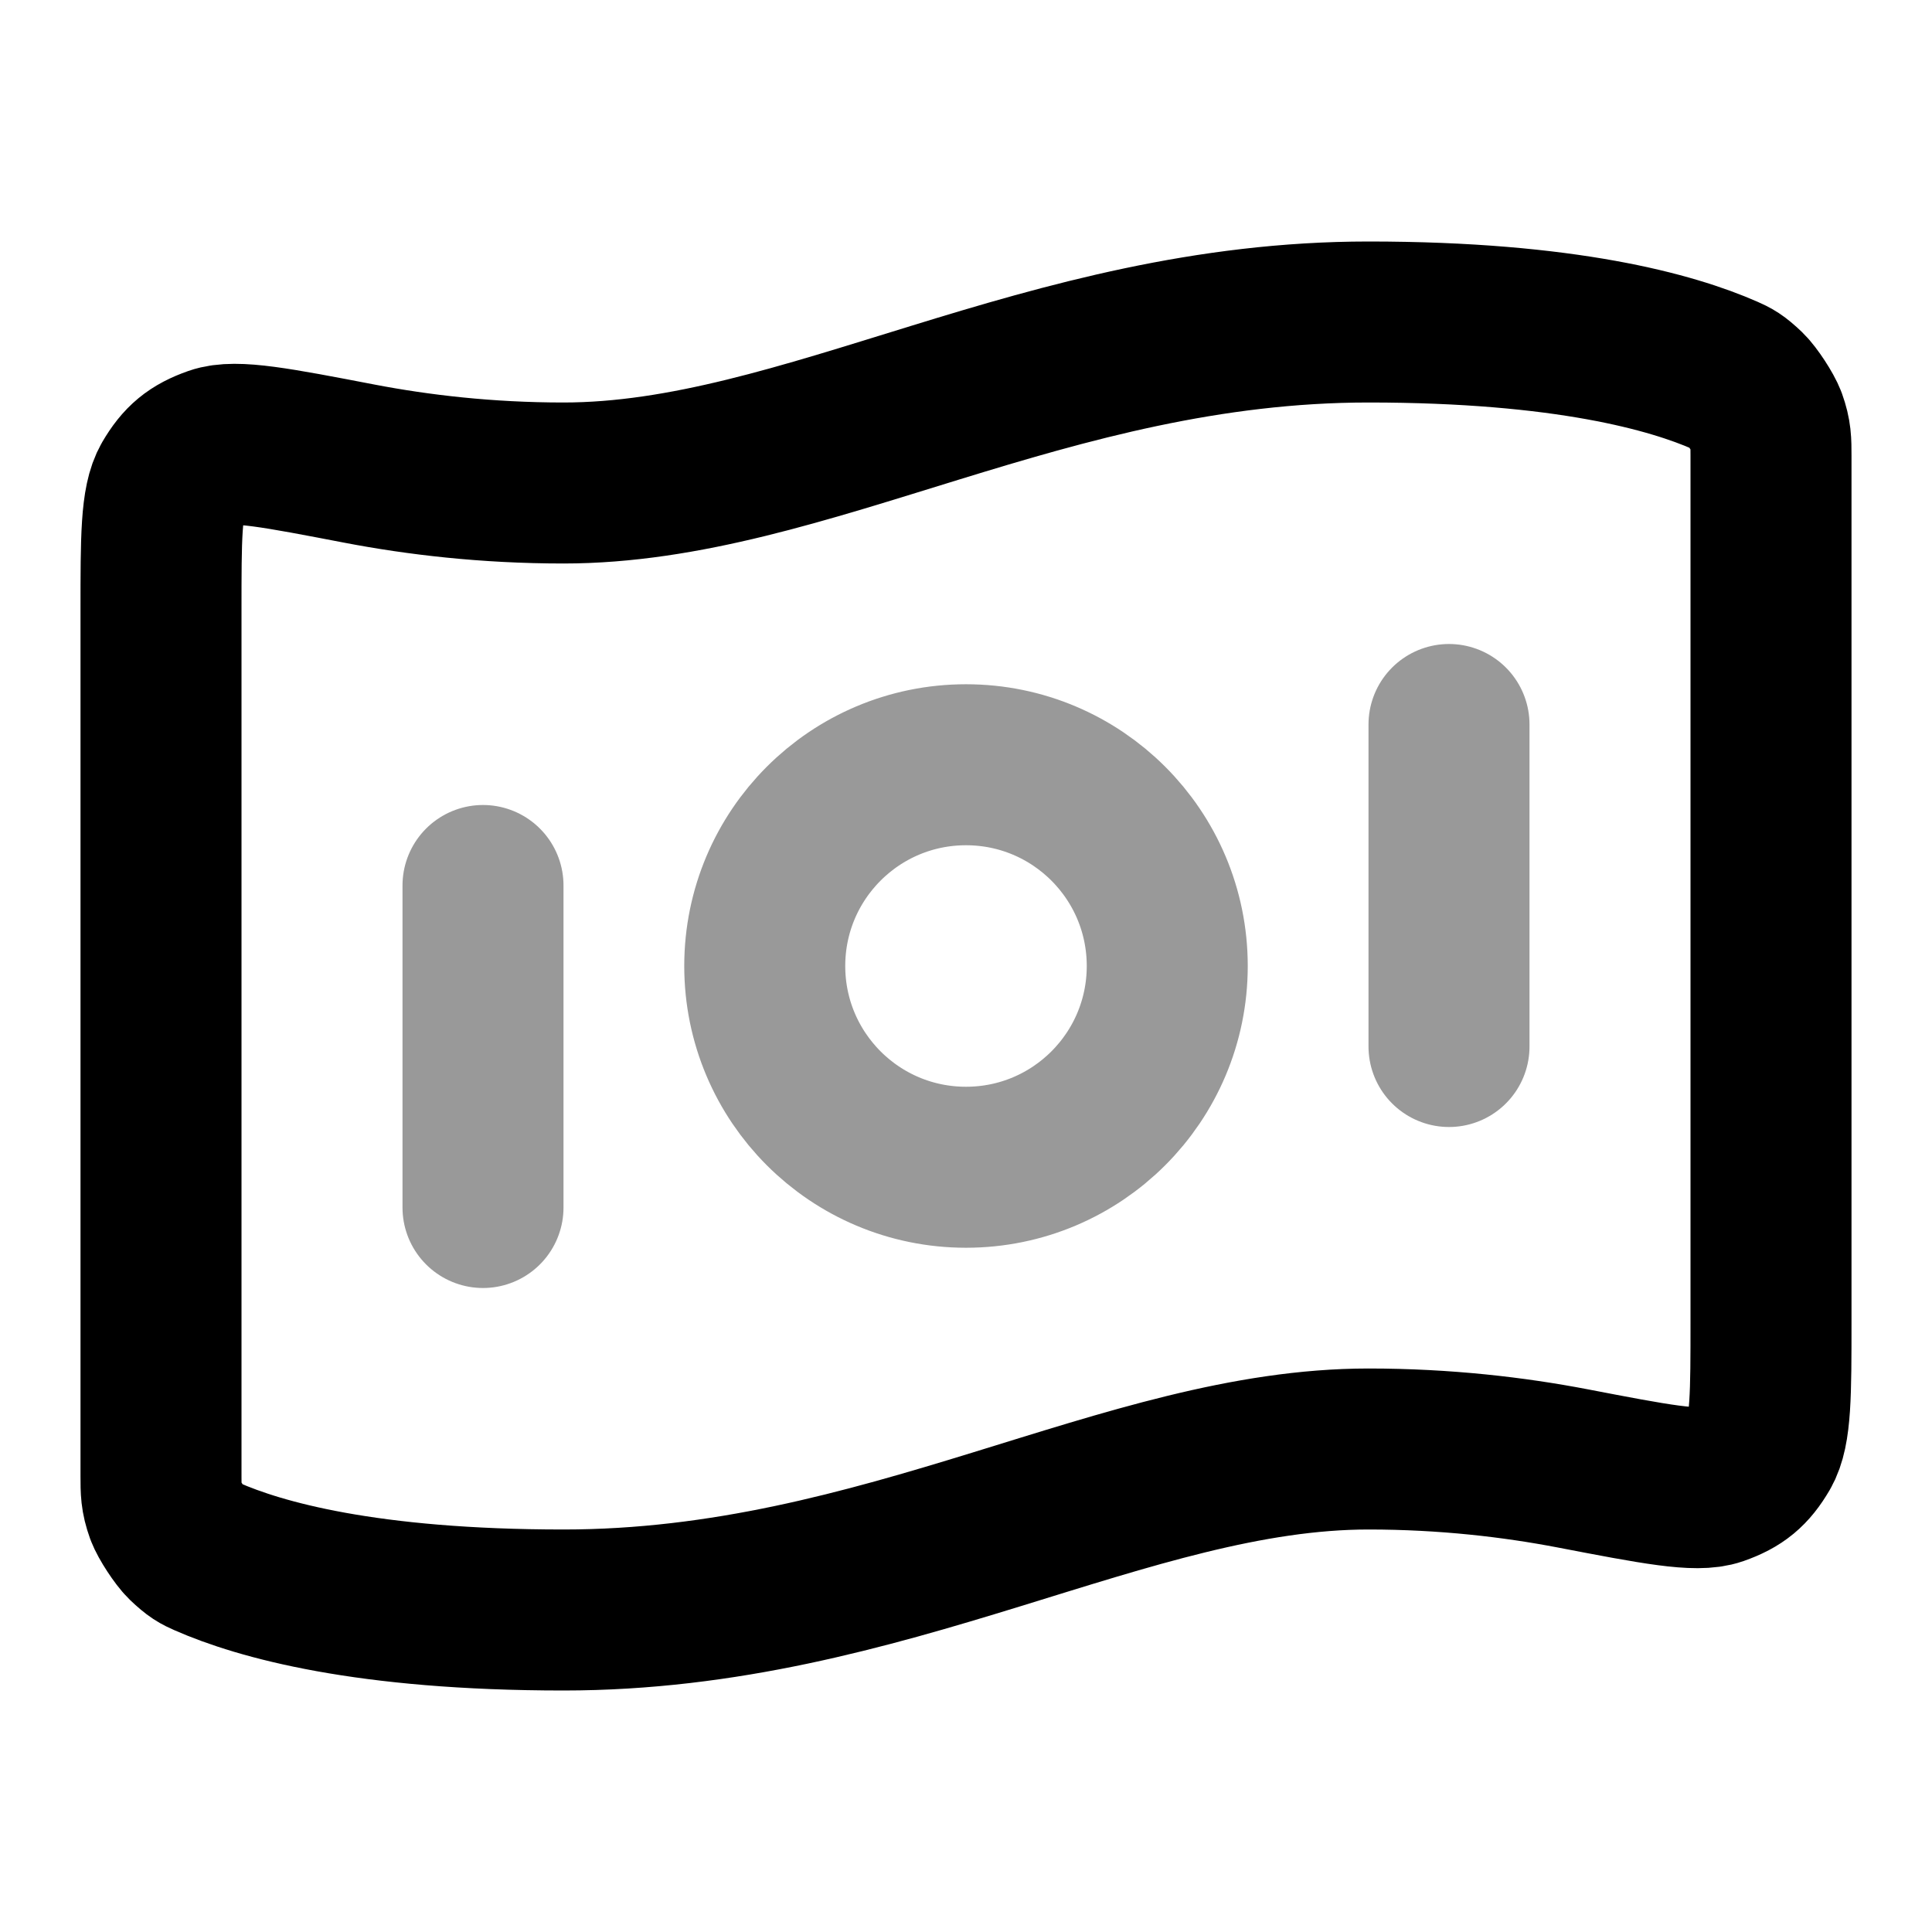
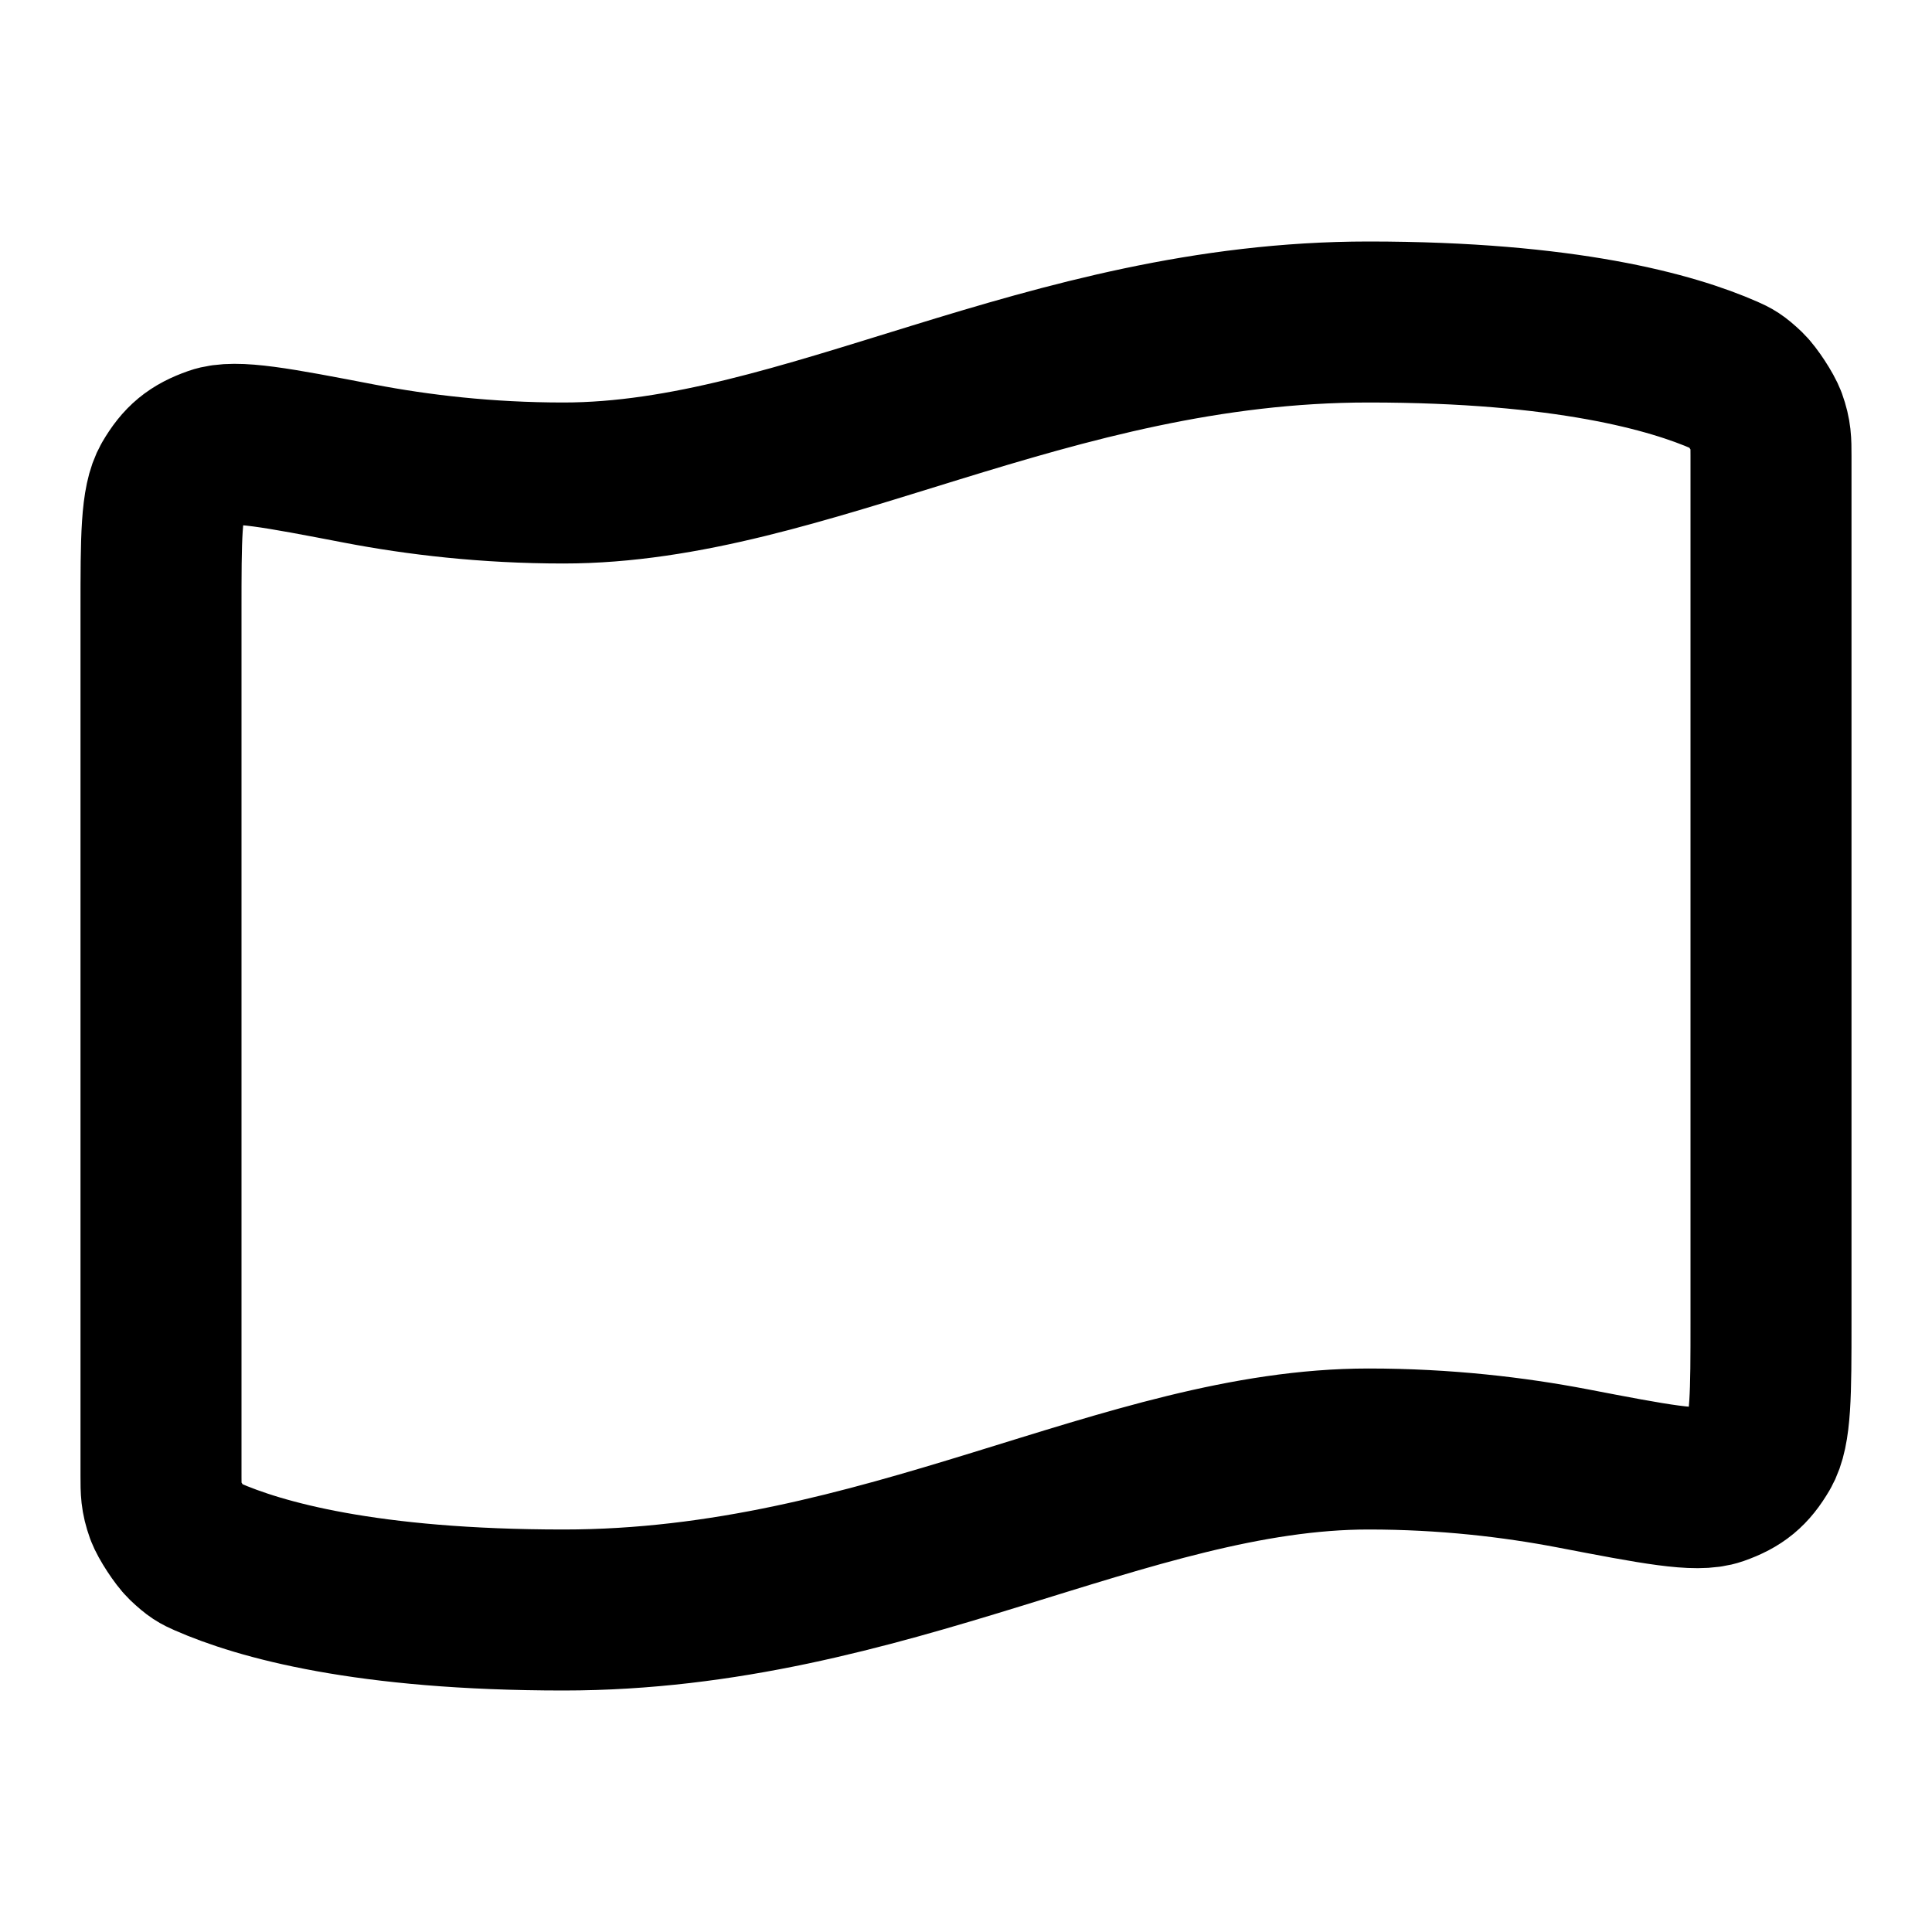
<svg xmlns="http://www.w3.org/2000/svg" width="24" height="24" viewBox="0 0 24 24" fill="none">
  <path d="M19.532 18.24C20.562 18.438 21.077 18.537 21.332 18.447C21.591 18.356 21.725 18.245 21.864 18.008C22 17.774 22 17.32 22 16.411V5.663C22 5.483 22 5.393 21.941 5.228C21.905 5.129 21.766 4.917 21.69 4.844C21.564 4.724 21.52 4.704 21.432 4.665C20.773 4.375 19.449 4 17 4C13 4 10 6 7 6C6.043 6 5.189 5.898 4.468 5.76C3.438 5.562 2.923 5.463 2.668 5.553C2.409 5.644 2.275 5.755 2.136 5.992C2 6.226 2 6.68 2 7.589L2 18.337C2 18.517 2 18.607 2.059 18.772C2.095 18.871 2.234 19.083 2.31 19.156C2.436 19.276 2.48 19.296 2.568 19.335C3.227 19.625 4.551 20 7 20C11 20 14 18 17 18C17.956 18 18.811 18.102 19.532 18.24Z" stroke="black" stroke-width="2" stroke-linecap="round" stroke-linejoin="round" />
-   <path opacity="0.4" d="M6 11V15M18 9V13M14.5 12C14.5 13.381 13.381 14.5 12 14.5C10.619 14.5 9.5 13.381 9.5 12C9.5 10.619 10.619 9.5 12 9.5C13.381 9.5 14.5 10.619 14.5 12Z" stroke="black" stroke-width="2" stroke-linecap="round" stroke-linejoin="round" />
</svg>